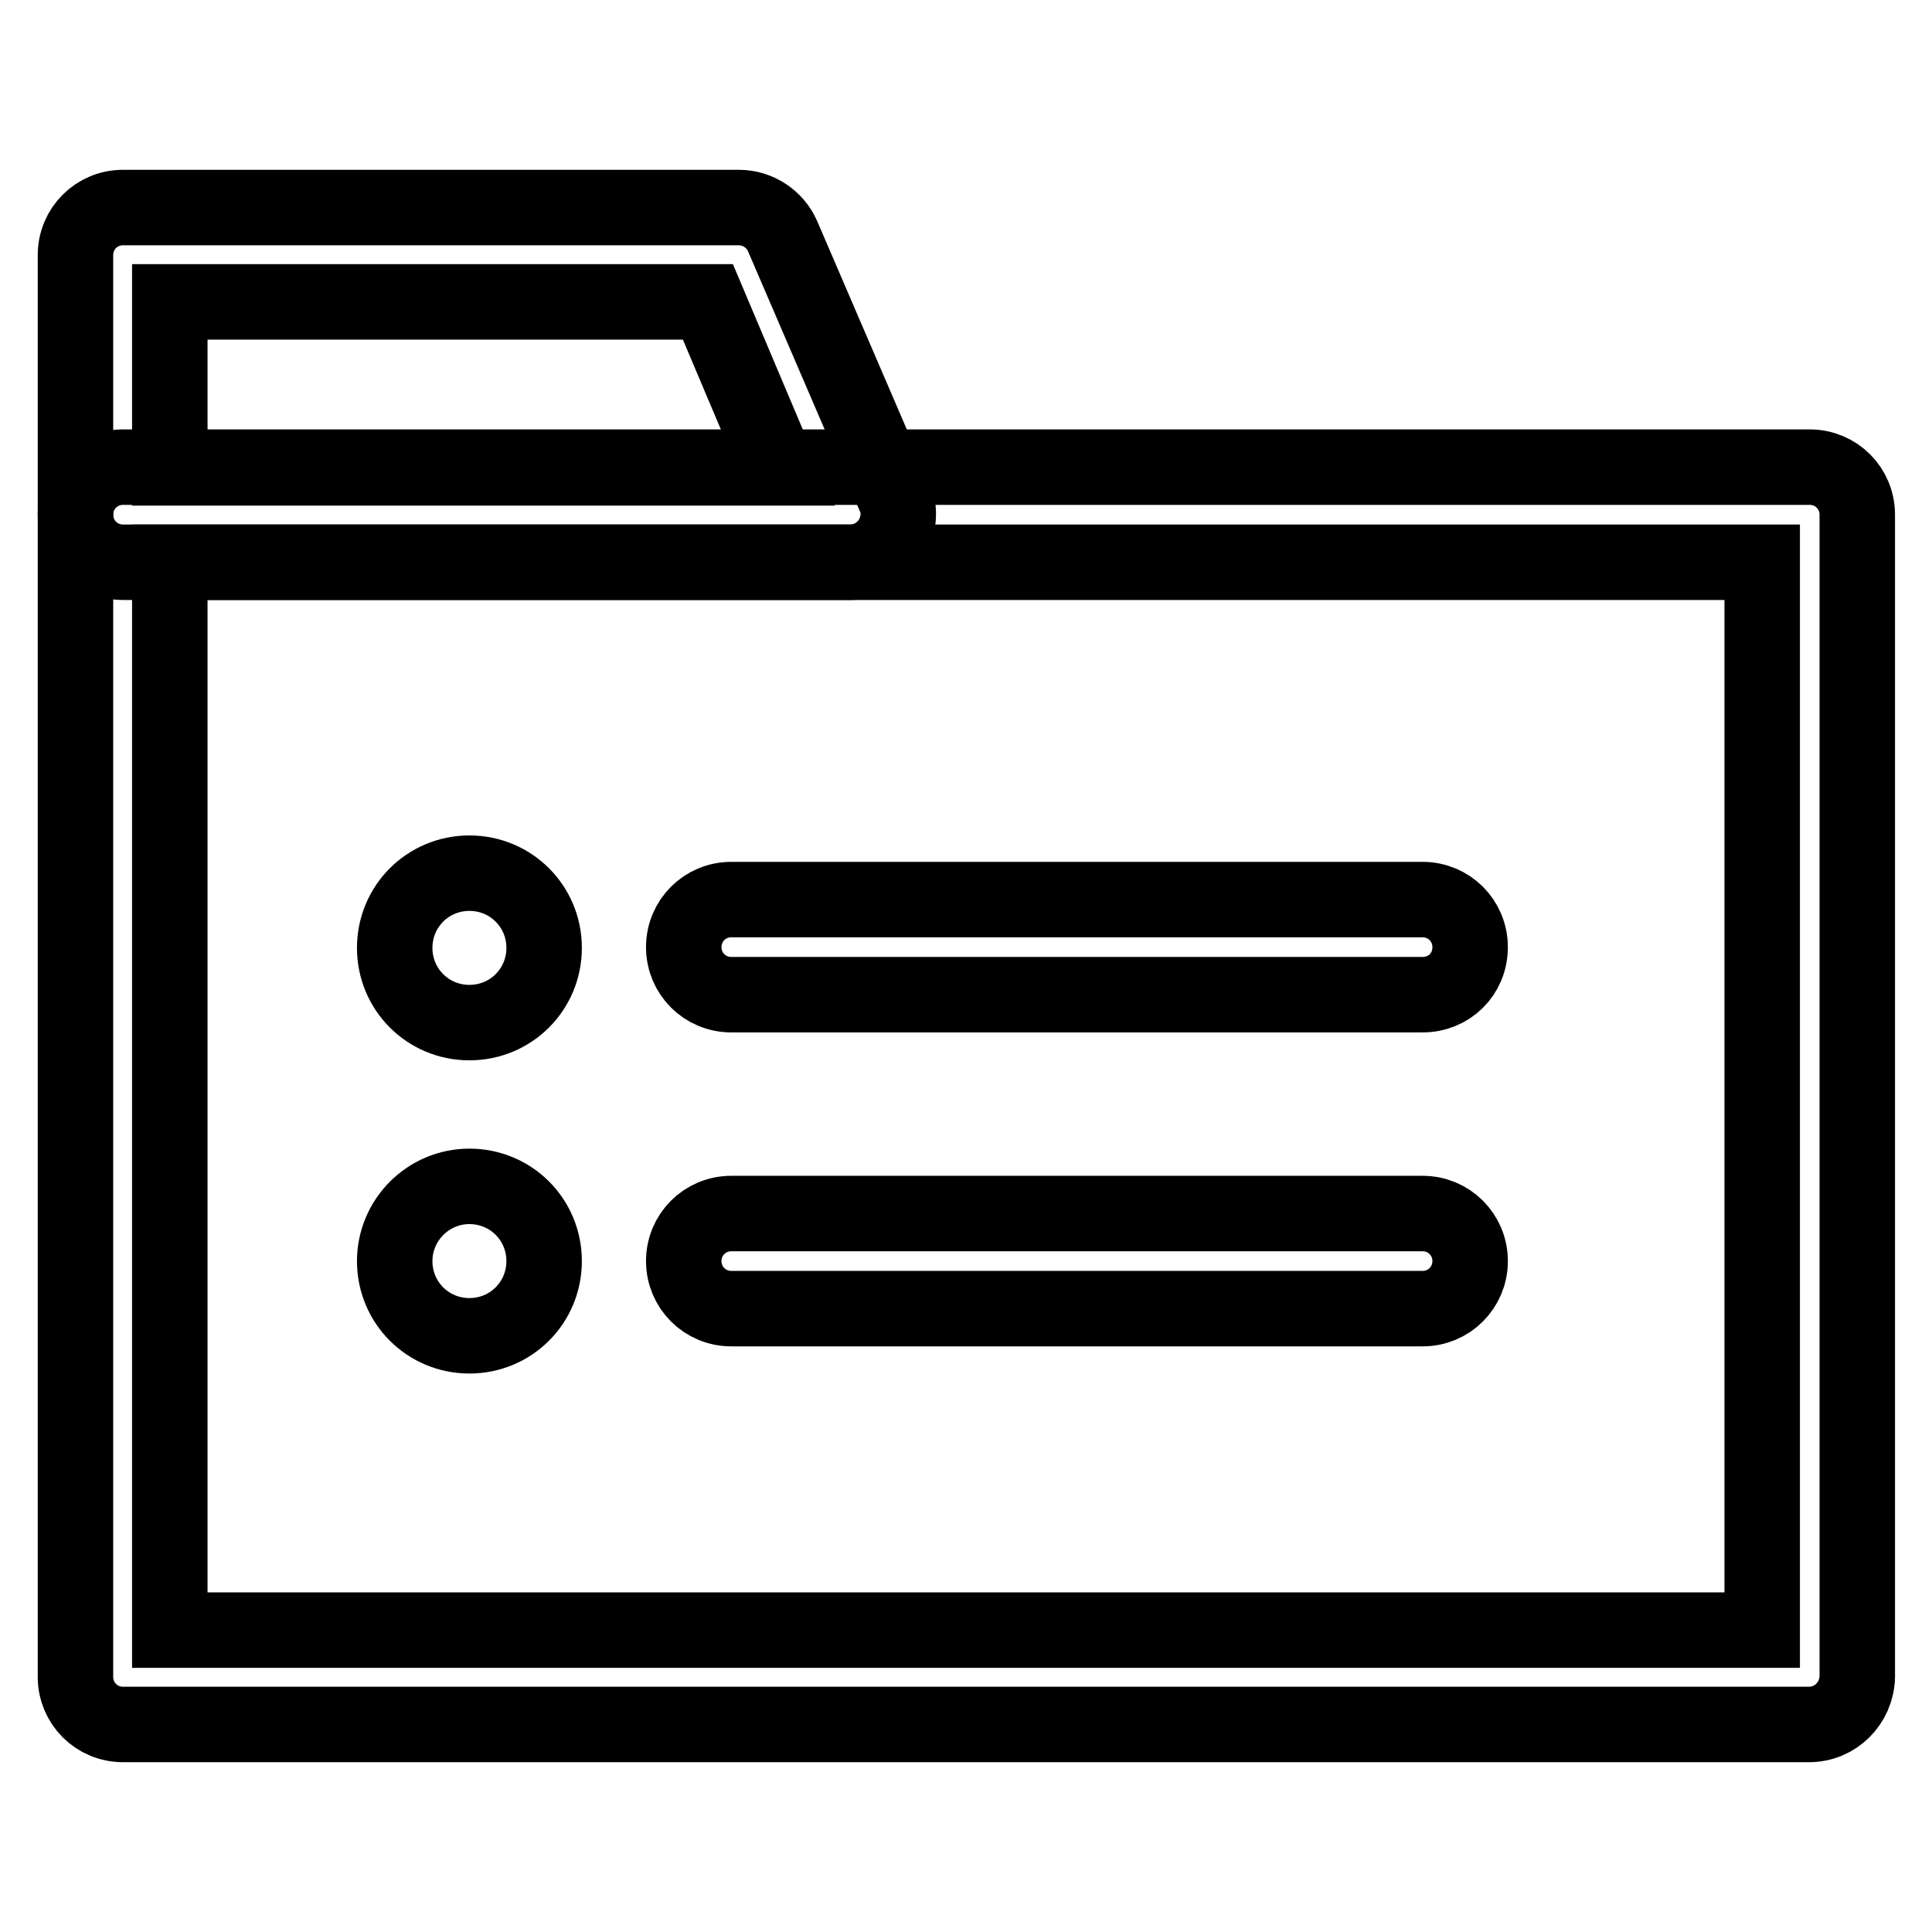
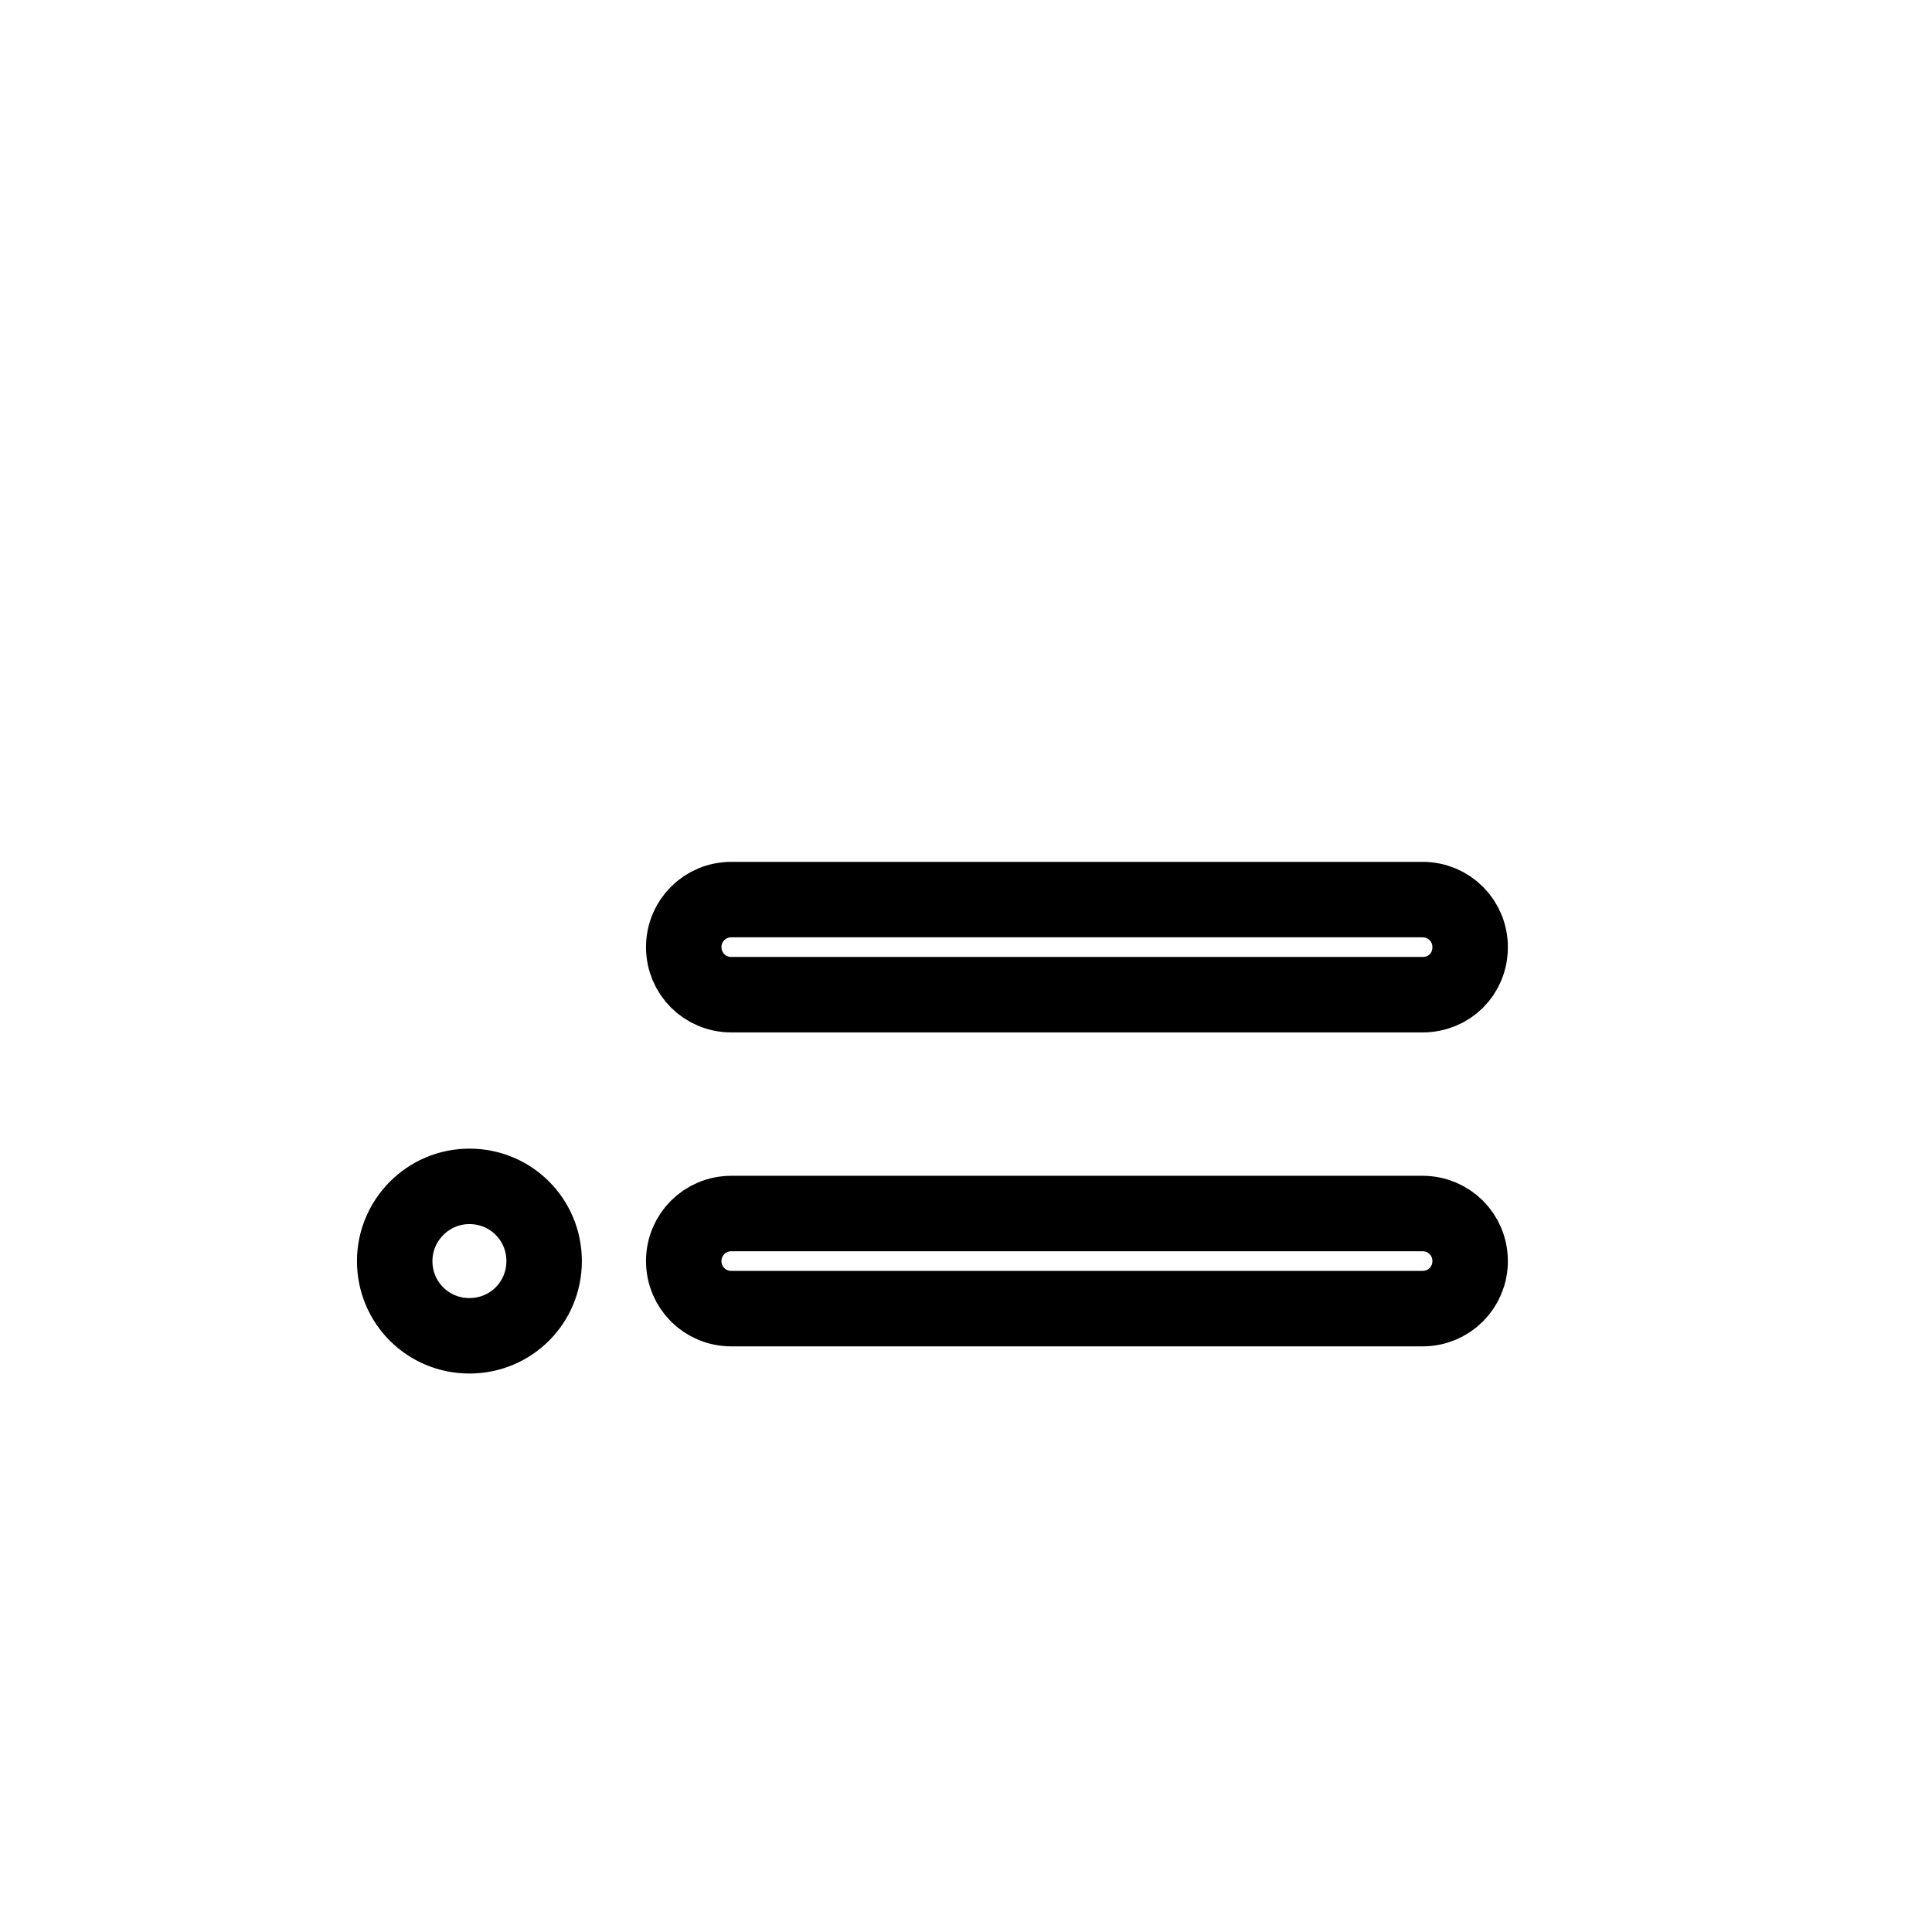
<svg xmlns="http://www.w3.org/2000/svg" version="1.1" x="0px" y="0px" viewBox="0 0 256 256" enable-background="new 0 0 256 256" xml:space="preserve">
  <g>
-     <path stroke-width="10" fill-opacity="0" stroke="#000000" d="M112.7,74.5H16.3c-3.5,0-6.3-2.8-6.3-6.3V33.8c0-3.5,2.8-6.3,6.3-6.3h81.6c2.5,0,4.8,1.5,5.8,3.8l14.8,34.4 c0.9,1.9,0.6,4.1-0.5,5.9C116.8,73.4,114.8,74.5,112.7,74.5z M22.5,62h80.6L93.8,40H22.5V62z" />
-     <path stroke-width="10" fill-opacity="0" stroke="#000000" d="M239.7,228.5H16.3c-3.5,0-6.3-2.8-6.3-6.3v-154c0-3.5,2.8-6.3,6.3-6.3h223.5c3.5,0,6.3,2.8,6.3,6.3v154 C246,225.7,243.2,228.5,239.7,228.5L239.7,228.5z M22.5,216h211V74.5h-211V216z" />
-     <path stroke-width="10" fill-opacity="0" stroke="#000000" d="M52.3,125.6c0,5.5,4.4,9.9,9.9,9.9c5.5,0,9.9-4.4,9.9-9.9c0,0,0,0,0,0c0-5.5-4.4-9.9-9.9-9.9 C56.7,115.7,52.3,120.1,52.3,125.6C52.3,125.6,52.3,125.6,52.3,125.6z" />
    <path stroke-width="10" fill-opacity="0" stroke="#000000" d="M188.5,131.8H96.9c-3.5,0-6.3-2.8-6.3-6.3c0-3.5,2.8-6.3,6.3-6.3h91.6c3.5,0,6.3,2.8,6.3,6.3 C194.8,129.1,192,131.8,188.5,131.8L188.5,131.8z" />
    <path stroke-width="10" fill-opacity="0" stroke="#000000" d="M52.3,167.1c0,5.5,4.4,9.9,9.9,9.9c5.5,0,9.9-4.4,9.9-9.9c0,0,0,0,0,0c0-5.5-4.4-9.9-9.9-9.9 C56.7,157.2,52.3,161.7,52.3,167.1C52.3,167.1,52.3,167.1,52.3,167.1z" />
    <path stroke-width="10" fill-opacity="0" stroke="#000000" d="M188.5,173.4H96.9c-3.5,0-6.3-2.8-6.3-6.3c0-3.5,2.8-6.3,6.3-6.3h91.6c3.5,0,6.3,2.8,6.3,6.3 C194.8,170.6,192,173.4,188.5,173.4L188.5,173.4z" />
  </g>
</svg>